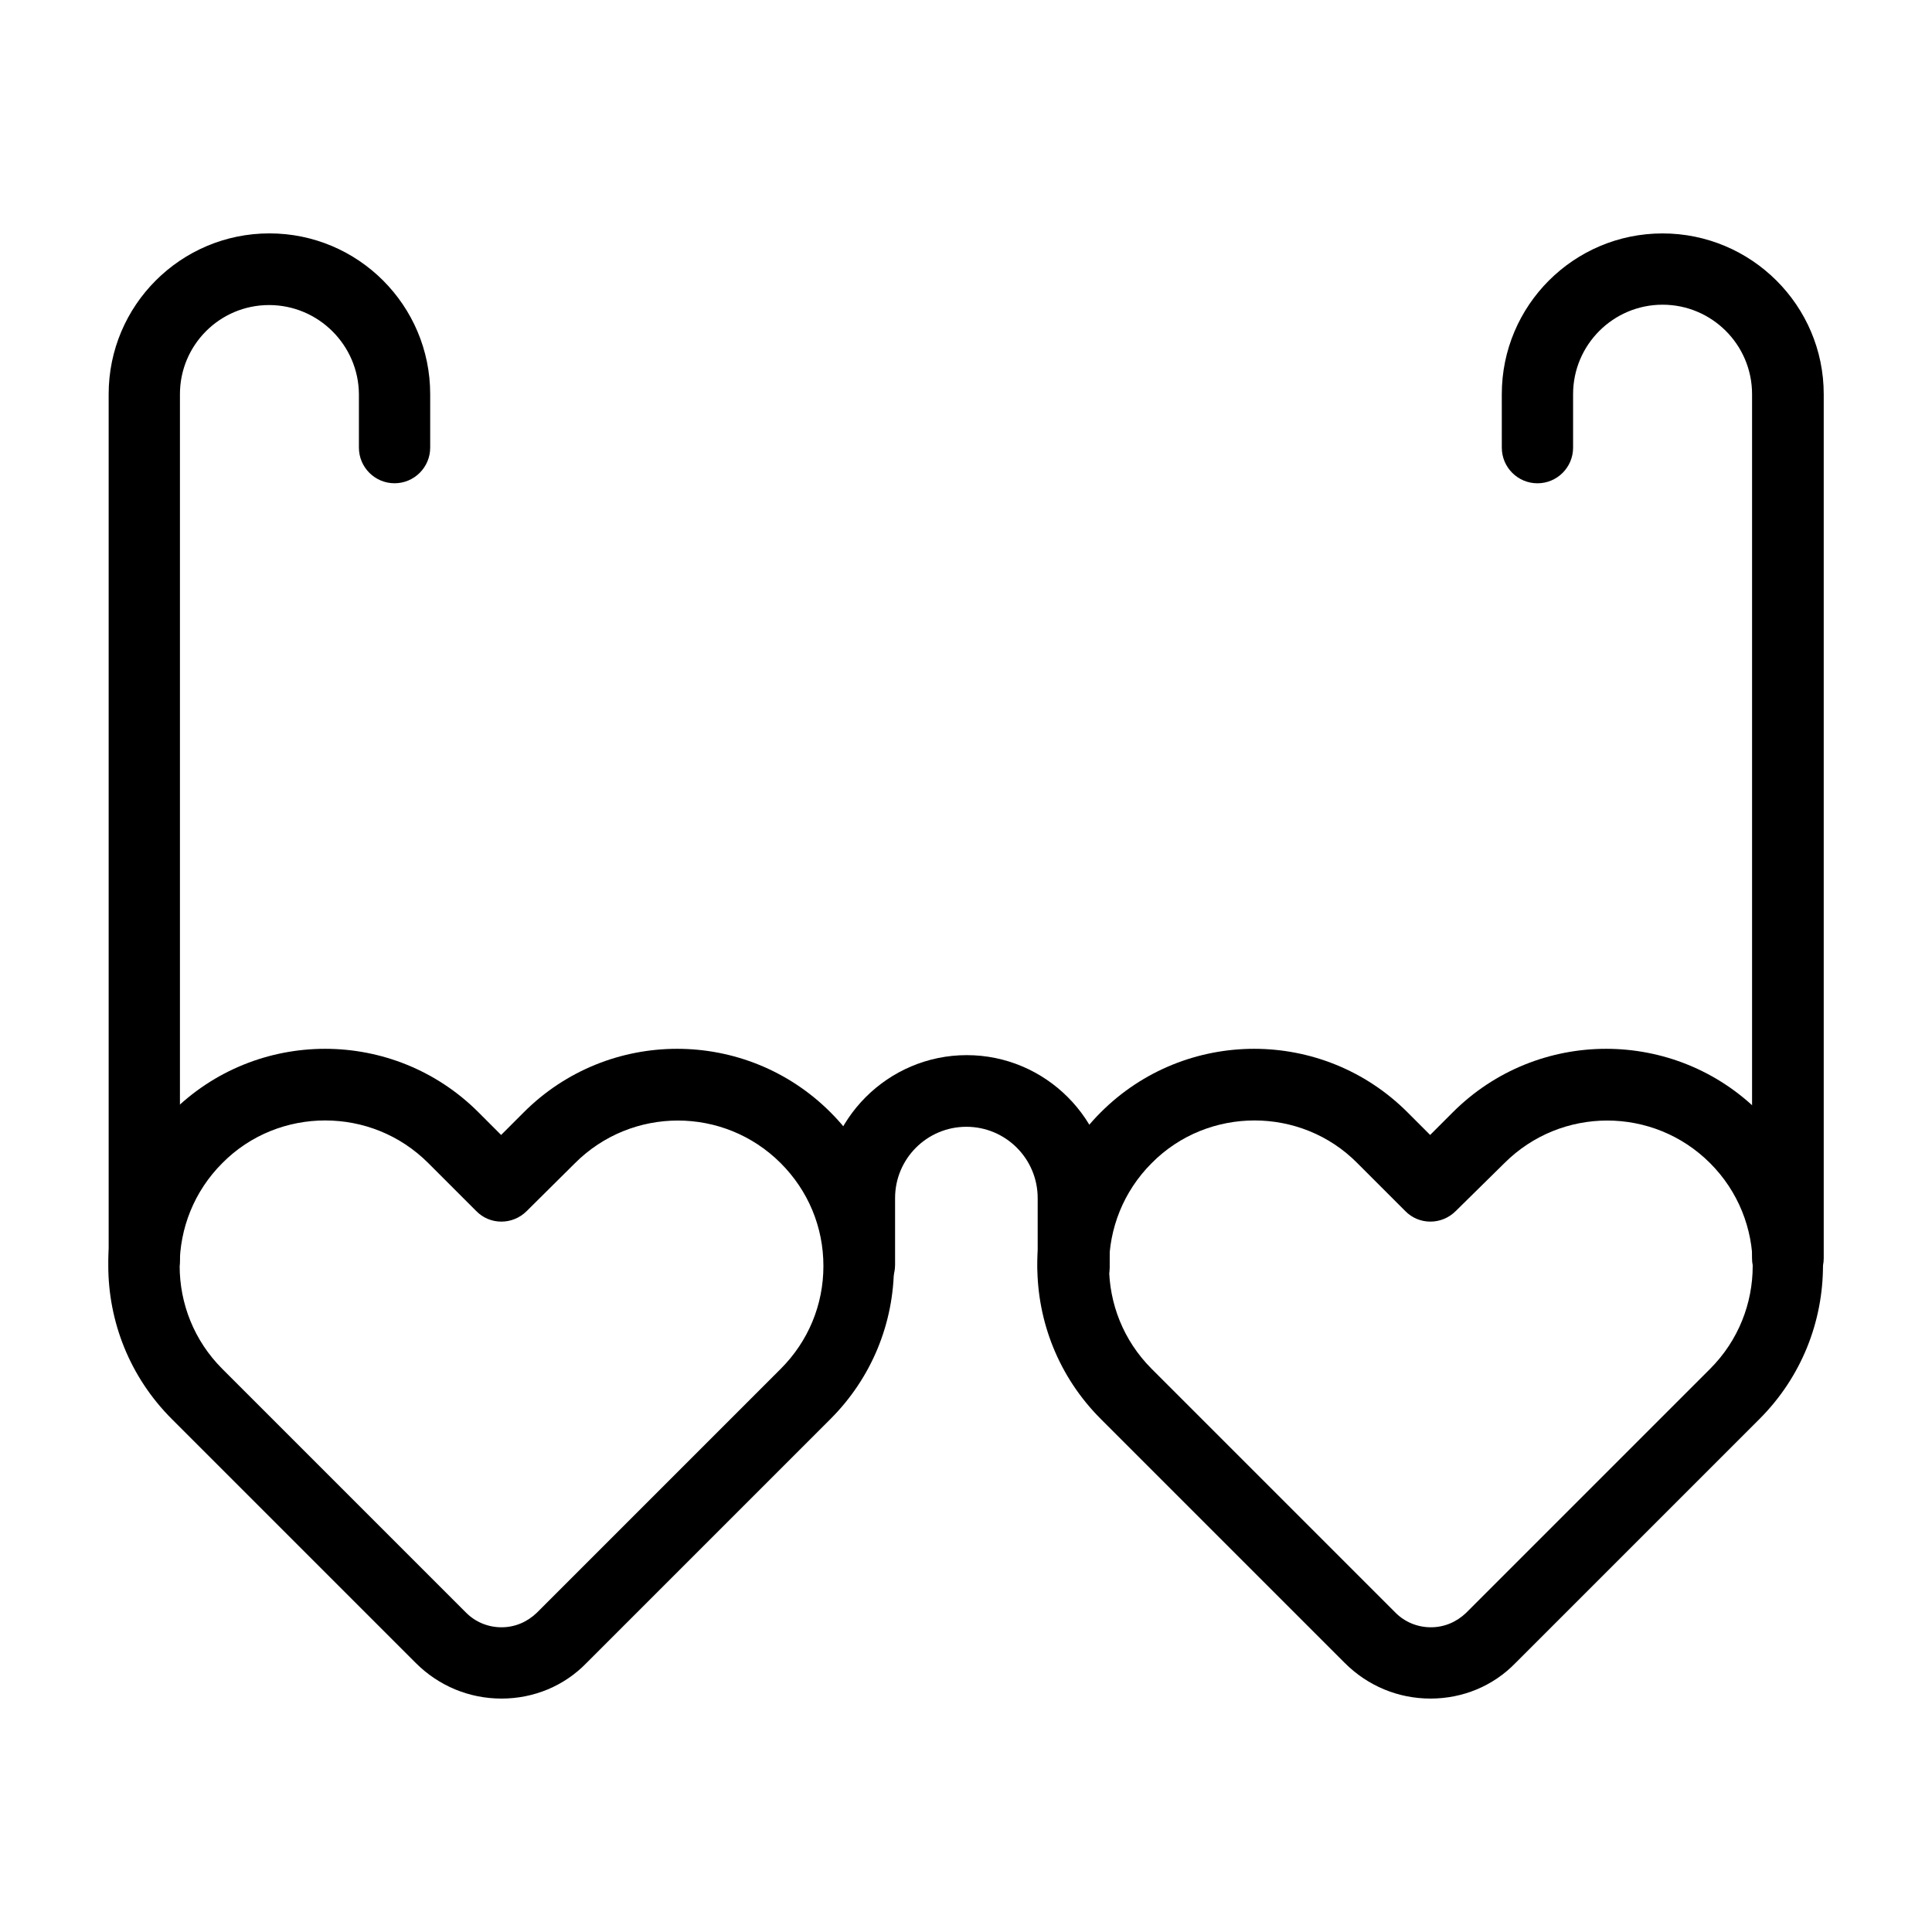
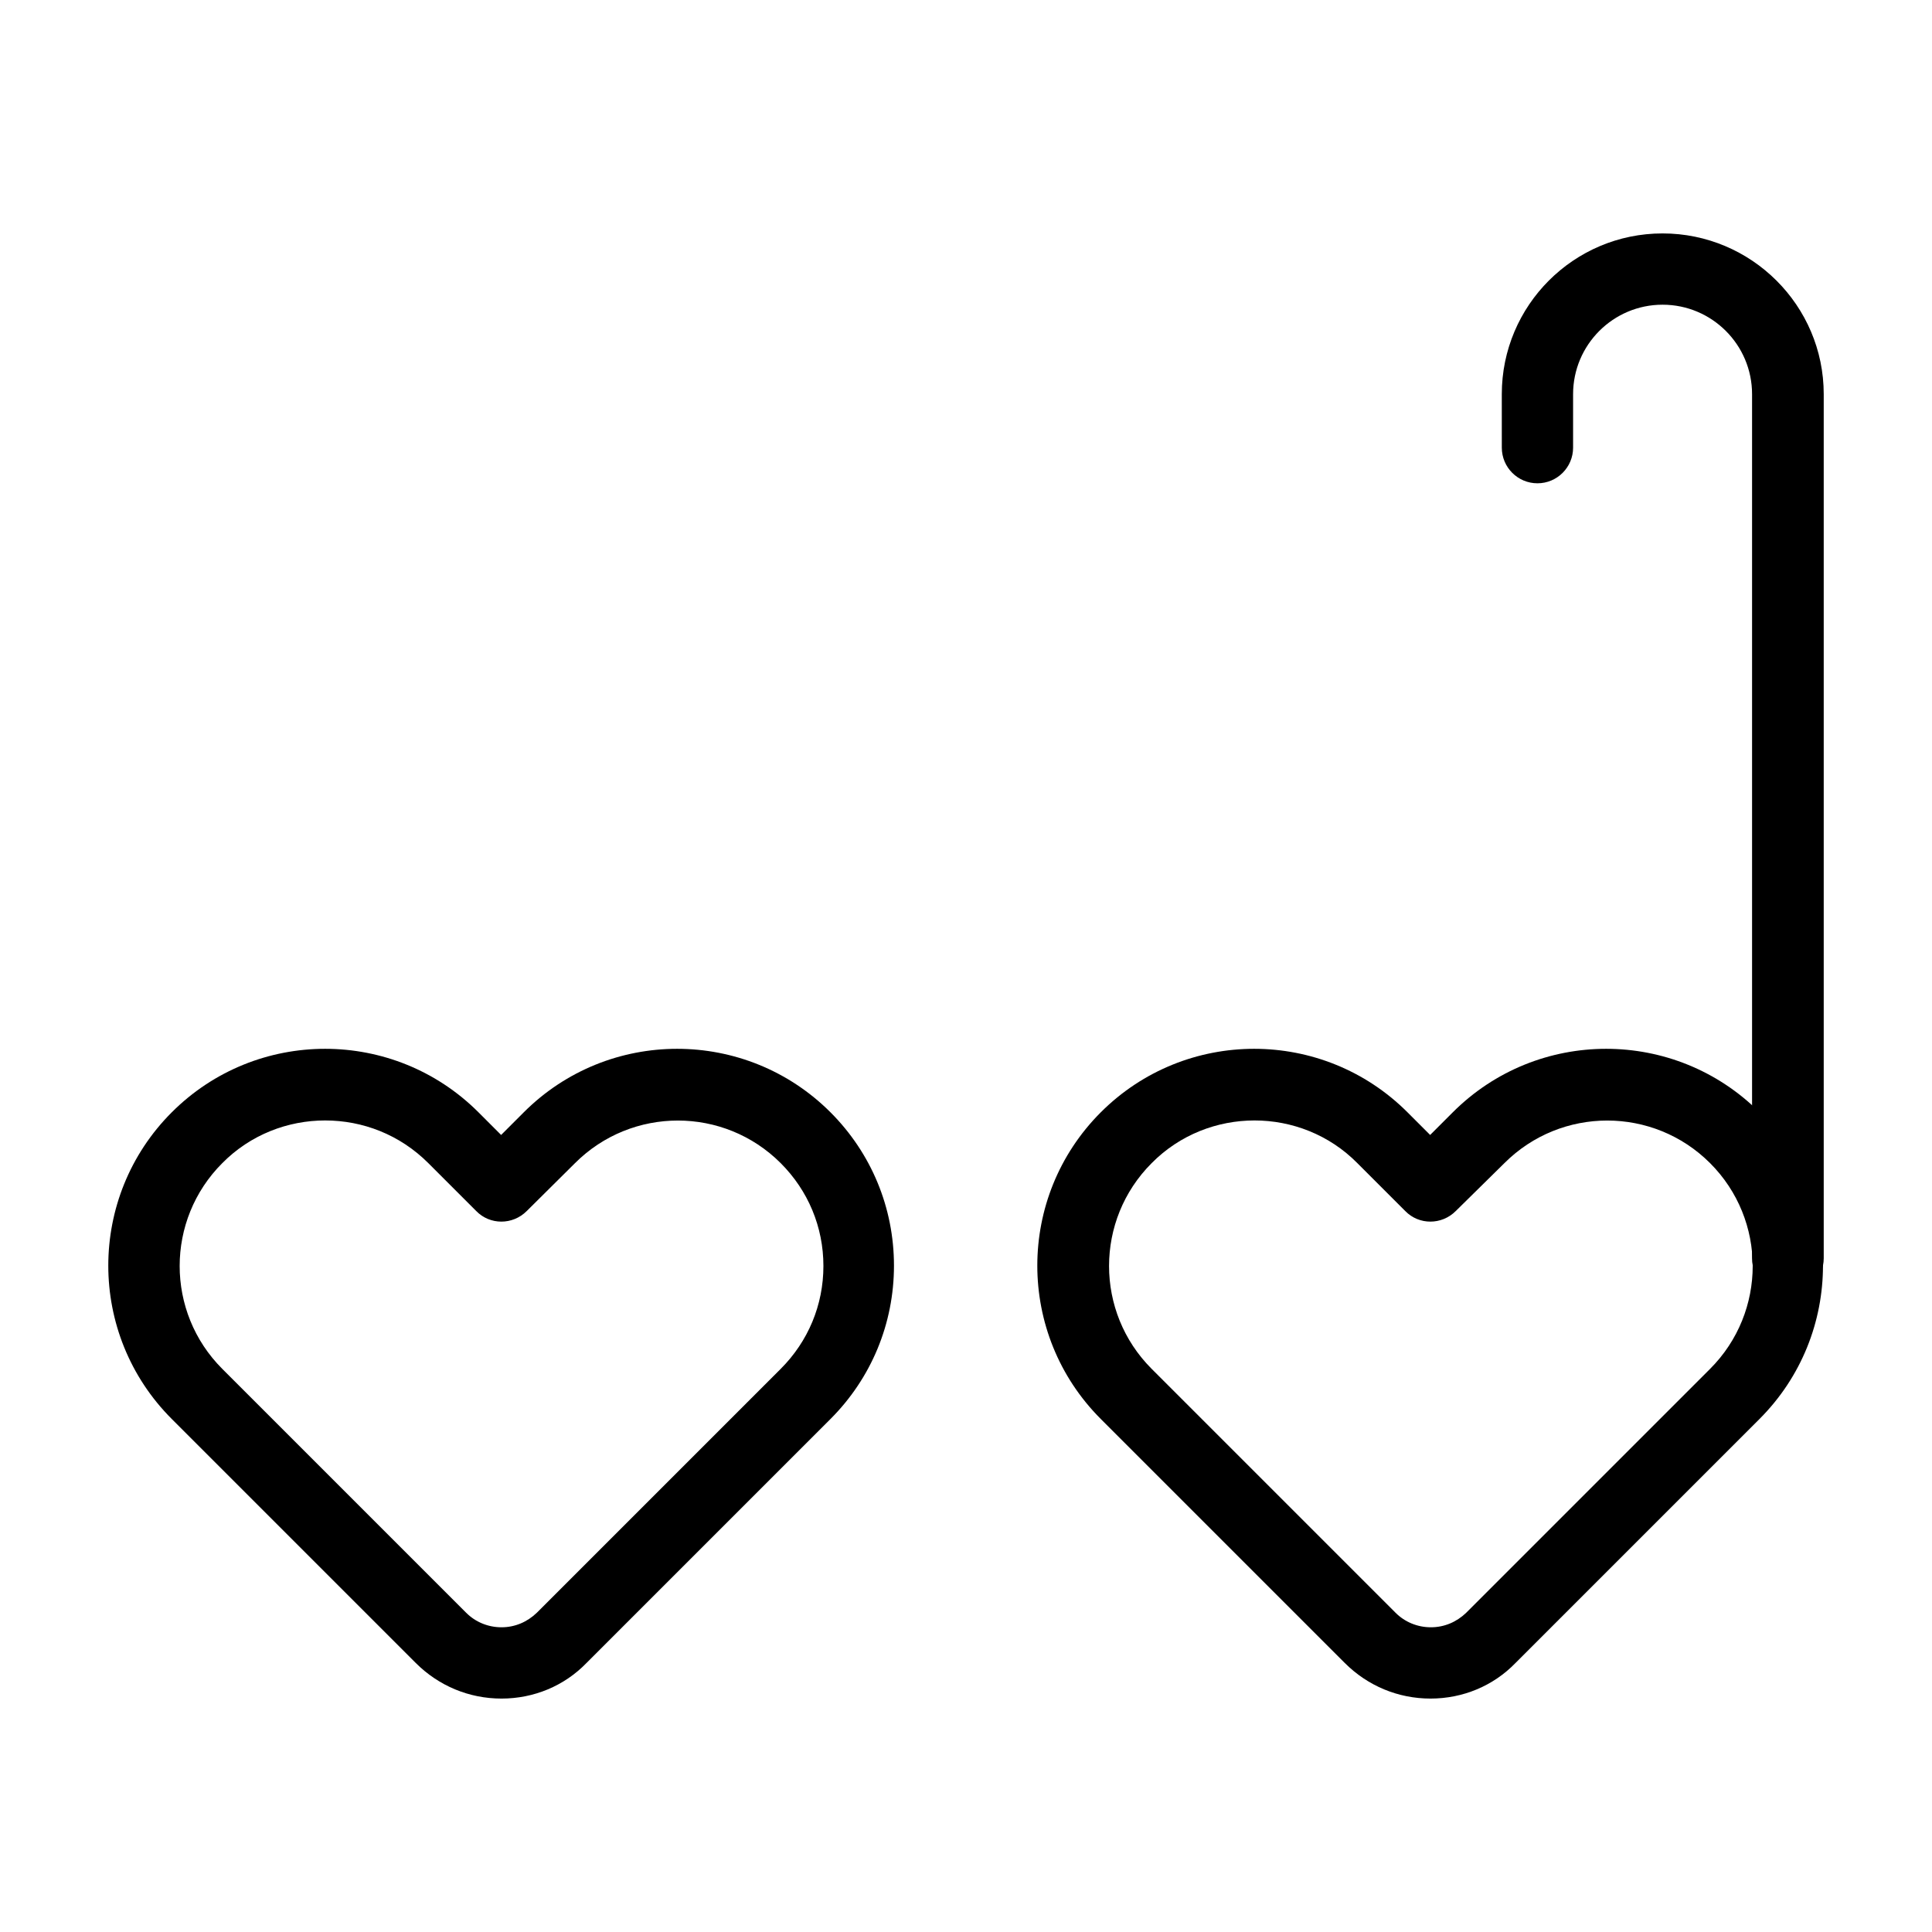
<svg xmlns="http://www.w3.org/2000/svg" fill="#000000" width="800px" height="800px" version="1.1" viewBox="144 144 512 512">
  <g>
    <path d="m276.9 594.14c-8.562 0-16.629-3.344-22.73-9.445l-64.648-64.648c-22.434-22.434-22.434-58.844 0-81.277 22.434-22.434 58.844-22.434 81.277 0l6.004 6.004 6.004-6.004c22.434-22.434 58.844-22.434 81.277 0 10.824 10.824 16.828 25.289 16.828 40.641 0 15.352-6.004 29.816-16.828 40.641l-64.648 64.648c-5.902 6.098-13.973 9.441-22.535 9.441zm-46.738-153.21c-9.84 0-19.777 3.738-27.258 11.316-15.055 15.055-15.055 39.457 0 54.516l64.648 64.648c2.461 2.461 5.805 3.836 9.348 3.836 3.543 0 6.789-1.379 9.348-3.836l64.648-64.648c7.281-7.281 11.316-16.926 11.316-27.258 0-10.332-4.035-19.977-11.316-27.258-15.055-15.055-39.457-15.055-54.516 0l-12.789 12.691c-3.738 3.738-9.742 3.738-13.383 0l-12.695-12.695c-7.574-7.574-17.414-11.312-27.352-11.312z" />
    <path d="m523.1 594.14c-8.562 0-16.629-3.344-22.73-9.445l-64.648-64.648c-22.434-22.434-22.434-58.844 0-81.277 22.434-22.434 58.844-22.434 81.277 0l6.004 6.004 6.004-6.004c22.434-22.434 58.844-22.434 81.277 0 22.434 22.434 22.434 58.844 0 81.277l-64.648 64.648c-5.906 6.102-13.977 9.445-22.535 9.445zm-46.641-153.21c-9.84 0-19.777 3.738-27.258 11.316-15.055 15.055-15.055 39.457 0 54.516l64.648 64.648c2.461 2.461 5.805 3.836 9.348 3.836 3.543 0 6.789-1.379 9.348-3.836l64.648-64.648c15.055-15.055 15.055-39.457 0-54.516-15.055-15.055-39.457-15.055-54.516 0l-12.887 12.691c-3.738 3.738-9.742 3.738-13.383 0l-12.695-12.695c-7.477-7.574-17.414-11.312-27.254-11.312z" />
-     <path d="m182.24 487.28c-5.215 0-9.445-4.231-9.445-9.445v-229.38c0-23.52 19.09-42.605 42.605-42.605 23.52 0 42.605 19.09 42.605 42.605v14.168c0 5.215-4.231 9.445-9.445 9.445s-9.445-4.231-9.445-9.445v-14.168c-0.098-12.988-10.727-23.613-23.812-23.613-13.086 0-23.617 10.625-23.617 23.613v229.37c0 5.215-4.231 9.449-9.445 9.449z" />
    <path d="m617.76 486.89c-5.215 0-9.445-4.231-9.445-9.445v-228.98c0-13.086-10.629-23.715-23.715-23.715-13.086 0-23.715 10.629-23.715 23.715v14.168c0 5.215-4.231 9.445-9.445 9.445s-9.445-4.231-9.445-9.445l-0.004-14.168c0-23.52 19.09-42.605 42.605-42.605 23.52 0 42.711 19.09 42.711 42.605v228.98c0 5.219-4.234 9.449-9.547 9.449z" />
-     <path d="m428.44 489.45c-5.215 0-9.445-4.231-9.445-9.445v-18.5c0-10.43-8.461-18.895-18.895-18.895-10.43 0-18.895 8.461-18.895 18.895v17.711c0 5.215-4.231 9.445-9.445 9.445-5.215 0-9.445-4.231-9.445-9.445v-17.711c0-20.859 17.023-37.883 37.883-37.883 20.859 0 37.883 17.023 37.883 37.883v18.5c-0.195 5.215-4.426 9.445-9.641 9.445z" />
  </g>
</svg>